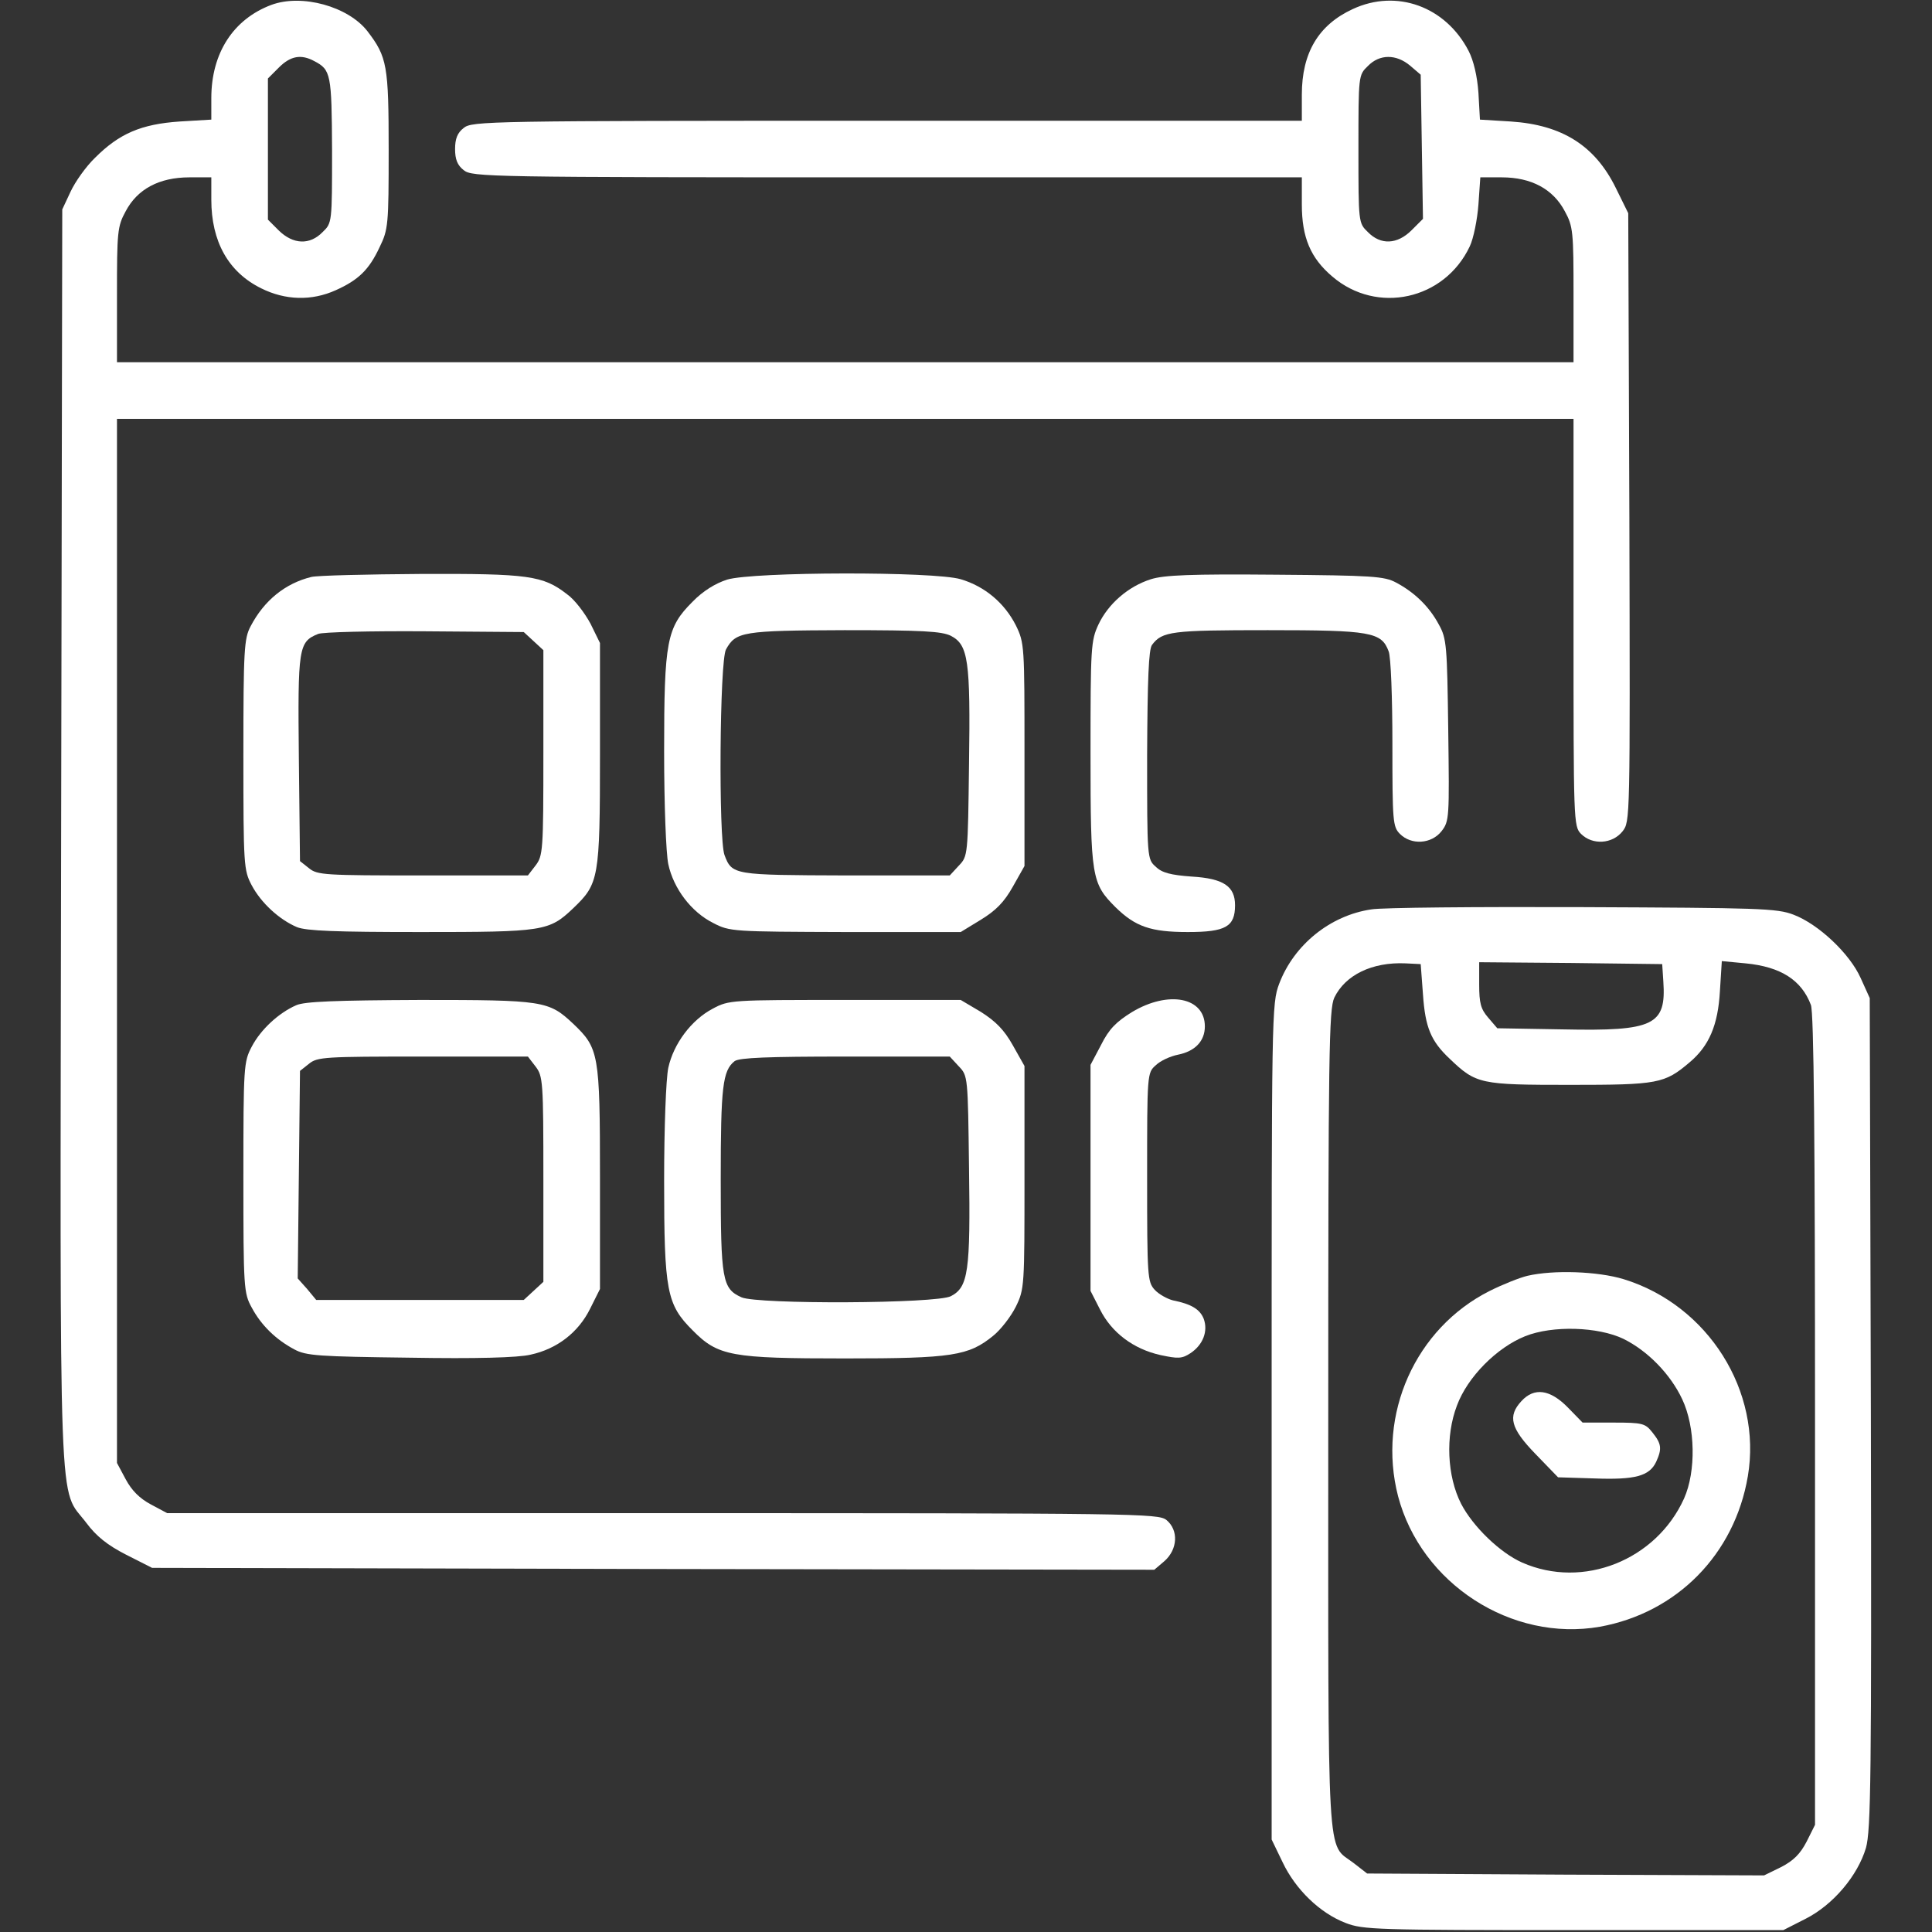
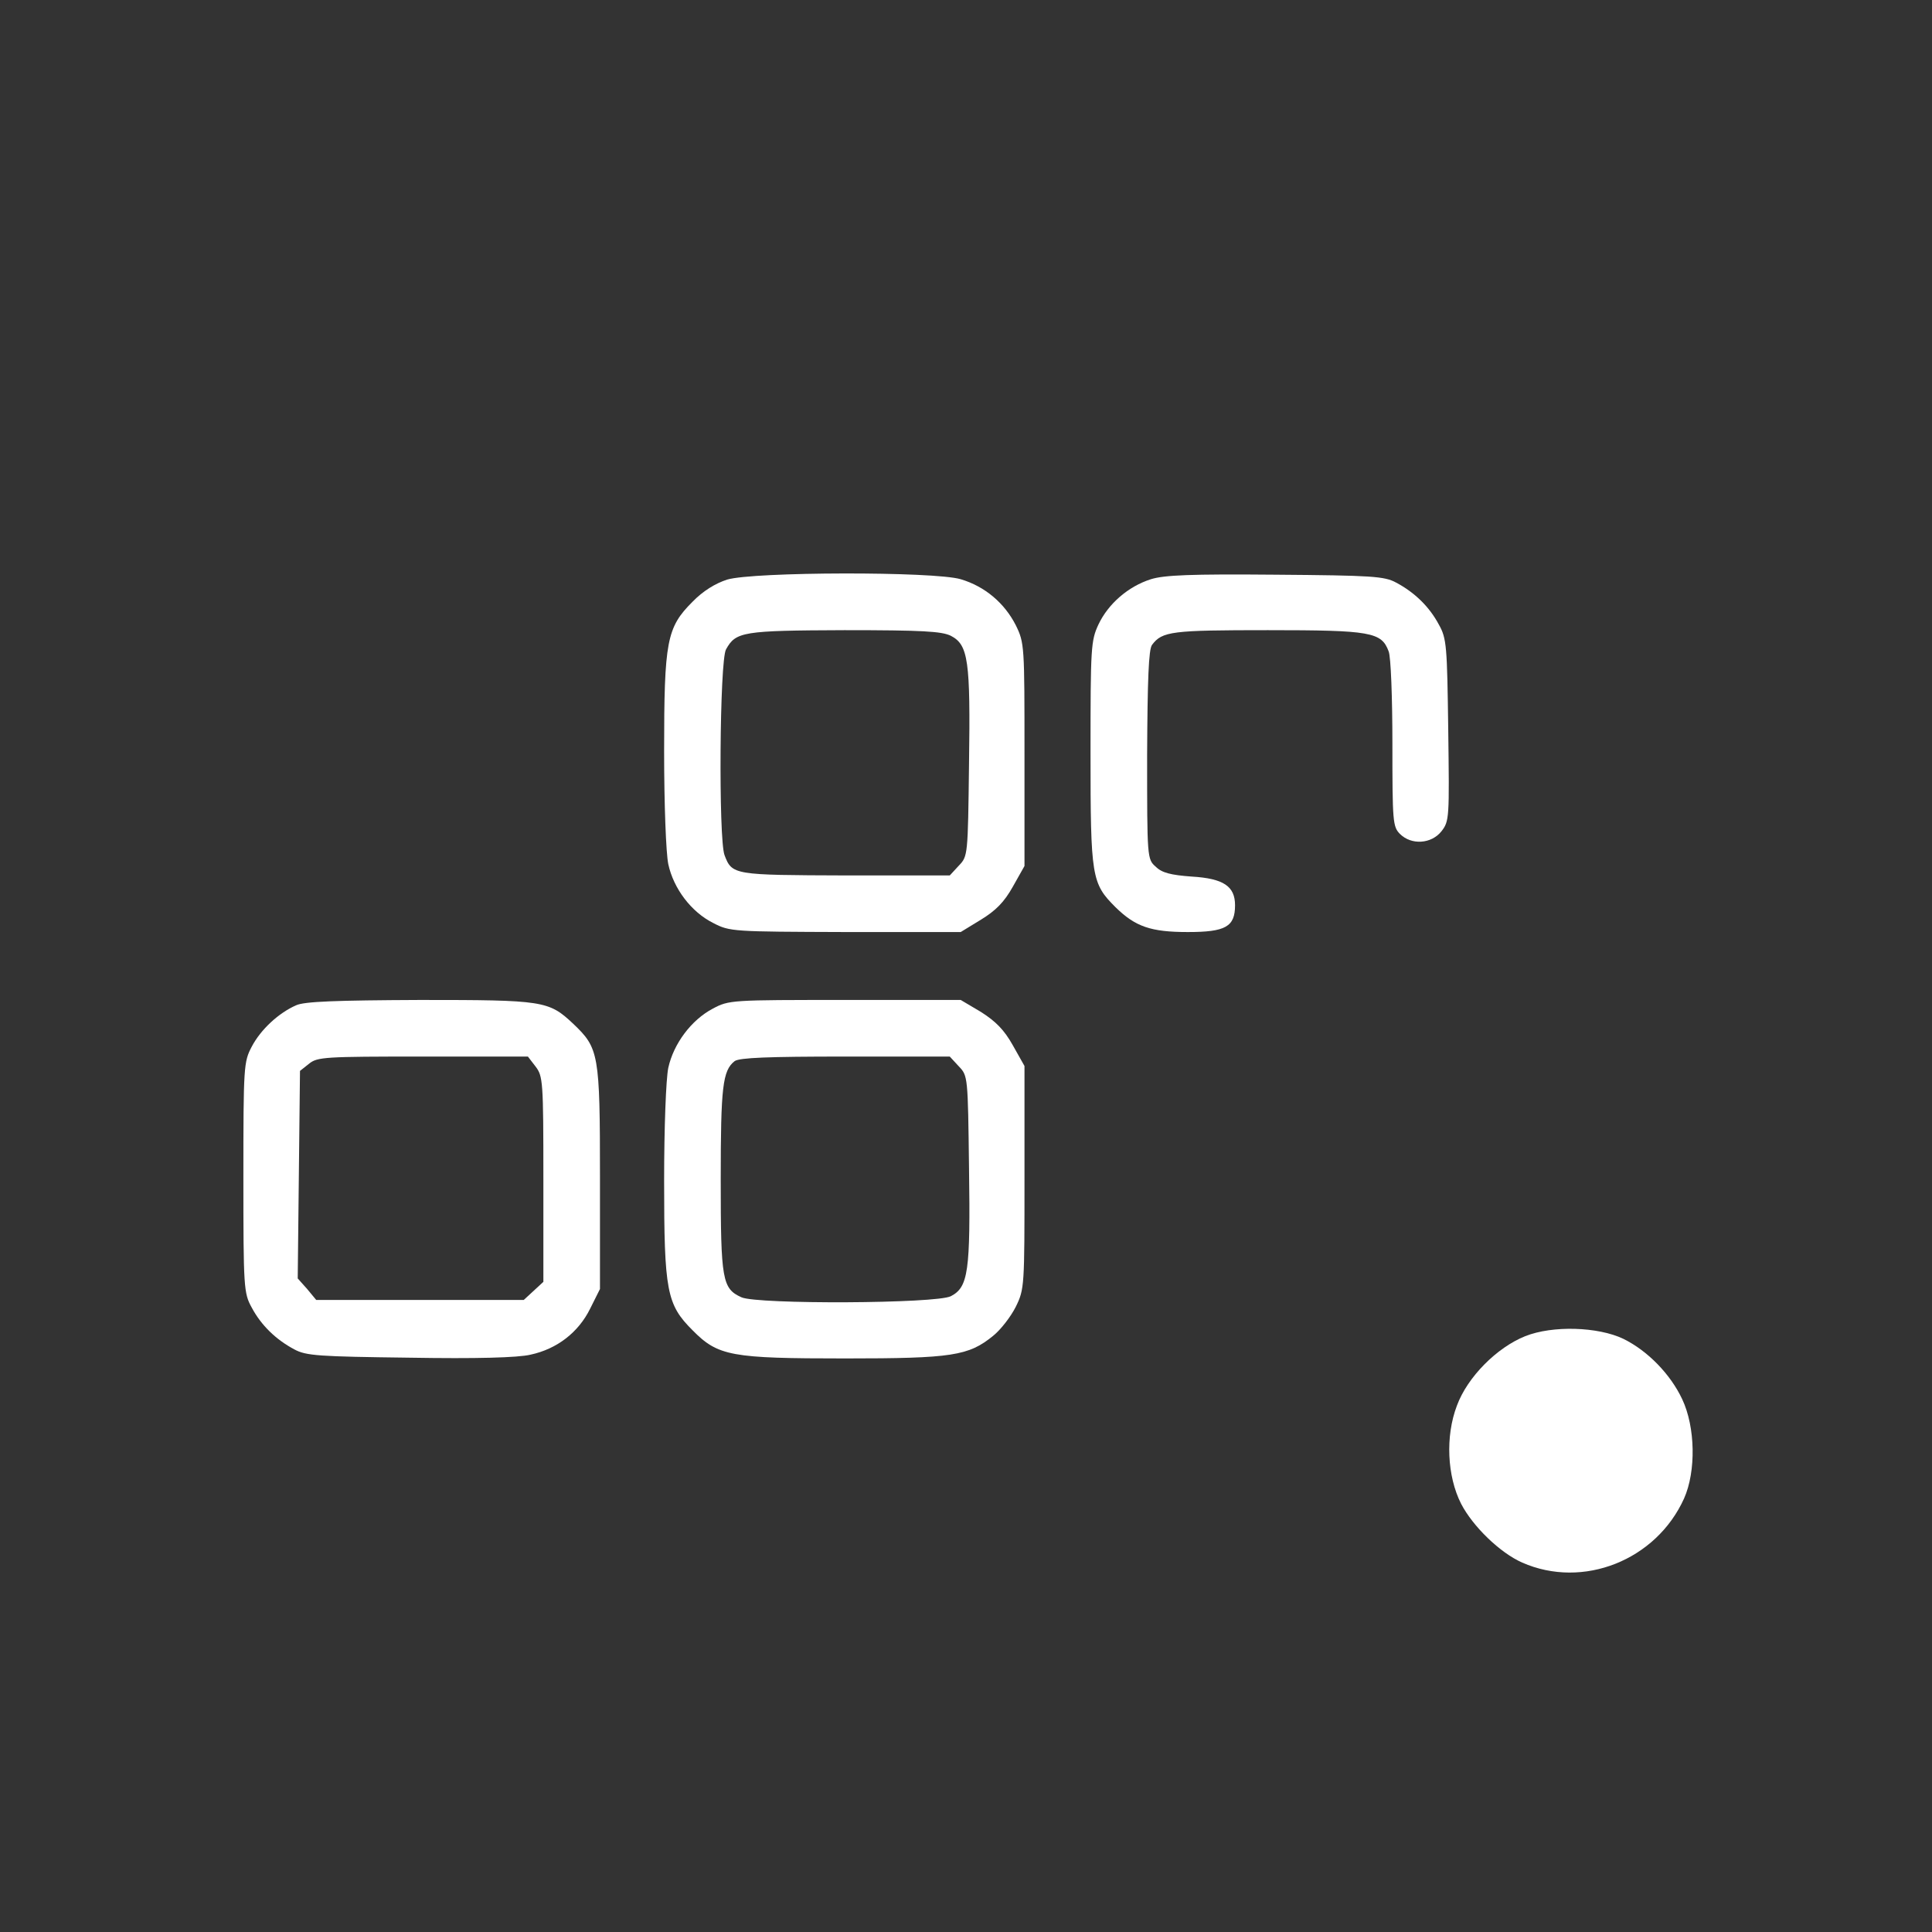
<svg xmlns="http://www.w3.org/2000/svg" version="1.0" width="512pt" height="512pt" viewBox="0 0 512 512" preserveAspectRatio="xMidYMid meet">
  <rect x="0" y="0" width="512" height="512" fill="#333333" stroke="none" />
  <g transform="translate(0,512) scale(0.1,-0.1)" fill="#fff" stroke="none">
-     <path d="M719 5107 c-101 -38 -159 -128 -159 -247 l0 -57 -84 -5 c-102 -7 -160 -32 -224 -96 -24 -23 -53 -64 -65 -90 l-22 -47 -3 -1665 c-3 -1856 -8 -1717 67 -1816 26 -35 56 -59 105 -84 l69 -35 1328 -3 1328 -2 27 23 c35 31 38 82 5 109 -22 17 -75 18 -1336 18 l-1312 0 -43 23 c-30 16 -51 37 -67 67 l-23 43 0 1384 0 1383 1930 0 1930 0 0 -540 c0 -527 0 -540 20 -560 30 -30 83 -27 110 7 20 26 20 27 18 832 l-3 806 -33 67 c-55 112 -142 167 -278 176 l-82 5 -4 71 c-3 44 -13 86 -26 111 -61 118 -191 165 -307 111 -91 -42 -135 -116 -135 -227 l0 -69 -1099 0 c-1059 0 -1100 -1 -1122 -19 -17 -13 -23 -29 -23 -56 0 -27 6 -43 23 -56 22 -18 63 -19 1122 -19 l1099 0 0 -72 c0 -87 23 -142 81 -191 118 -101 297 -62 364 80 10 21 20 71 23 111 l5 72 57 0 c78 0 136 -31 167 -90 22 -40 23 -55 23 -222 l0 -178 -1930 0 -1930 0 0 178 c0 167 1 182 23 222 31 59 89 90 169 90 l58 0 0 -59 c0 -111 45 -192 132 -235 64 -32 134 -34 198 -5 60 27 88 54 116 114 23 47 24 60 24 258 0 223 -4 246 -56 314 -51 66 -174 100 -255 70z m114 -149 c44 -23 46 -34 47 -236 0 -192 0 -193 -25 -217 -34 -35 -78 -33 -116 4 l-29 29 0 187 0 187 29 29 c31 31 59 36 94 17z m2904 -12 l28 -24 3 -191 3 -191 -30 -30 c-38 -38 -82 -40 -116 -5 -25 24 -25 25 -25 220 0 195 0 196 25 220 31 32 75 32 112 1z" />
-     <path d="M825 3591 c-69 -17 -125 -62 -161 -131 -17 -32 -19 -62 -19 -340 0 -295 1 -306 22 -346 25 -47 73 -91 120 -111 25 -10 103 -13 328 -13 326 0 340 2 404 63 68 65 71 78 71 408 l0 295 -25 51 c-15 28 -42 64 -62 78 -64 50 -103 55 -387 54 -144 -1 -274 -4 -291 -8z m589 -170 l26 -24 0 -272 c0 -260 -1 -273 -21 -299 l-20 -26 -279 0 c-259 0 -279 1 -301 19 l-24 19 -3 272 c-3 294 -1 309 51 330 12 5 140 8 284 7 l261 -2 26 -24z" />
    <path d="M1927 3584 c-31 -10 -64 -30 -92 -59 -68 -68 -75 -103 -75 -396 0 -142 5 -270 11 -299 14 -65 61 -127 119 -156 44 -23 52 -23 350 -24 l306 0 54 33 c39 24 61 46 84 87 l31 55 0 295 c0 289 0 296 -23 343 -30 59 -82 103 -146 122 -71 21 -549 20 -619 -1z m593 -149 c46 -24 52 -65 48 -340 -3 -242 -3 -244 -27 -269 l-24 -26 -276 0 c-297 1 -301 1 -321 54 -16 43 -13 515 4 545 26 47 44 50 314 51 206 0 258 -3 282 -15z" />
    <path d="M3050 3585 c-60 -19 -113 -65 -139 -120 -20 -43 -21 -60 -21 -342 0 -328 3 -344 66 -407 53 -52 94 -66 192 -66 100 0 125 14 125 71 0 50 -30 71 -115 76 -55 4 -79 10 -95 26 -23 20 -23 23 -23 296 1 201 4 280 13 292 27 36 52 39 307 39 273 0 301 -5 320 -56 6 -14 10 -124 10 -245 0 -206 1 -220 20 -239 30 -30 83 -27 110 7 21 27 21 35 18 268 -3 223 -4 243 -25 280 -25 47 -64 85 -113 111 -31 17 -64 19 -320 21 -224 2 -295 -1 -330 -12z" />
-     <path d="M3634 2710 c-109 -16 -205 -94 -244 -197 -20 -53 -20 -77 -20 -1161 l0 -1107 29 -60 c34 -72 99 -135 167 -161 46 -18 82 -19 605 -19 l555 0 59 30 c73 37 138 114 160 188 13 47 15 186 13 1153 l-3 1099 -24 53 c-29 65 -112 143 -178 168 -44 17 -92 18 -558 20 -280 1 -533 -1 -561 -6z m137 -225 c6 -88 21 -124 71 -171 70 -67 81 -69 318 -69 234 0 251 3 318 60 51 43 75 98 80 189 l5 79 63 -6 c93 -9 148 -44 173 -110 8 -19 11 -365 11 -1101 l0 -1072 -22 -44 c-17 -33 -35 -51 -68 -68 l-45 -22 -526 2 -526 3 -36 28 c-72 55 -67 -31 -67 1172 0 982 2 1090 16 1121 29 60 100 95 189 91 l40 -2 6 -80z m637 34 c8 -116 -25 -132 -265 -127 l-175 3 -24 28 c-20 23 -24 39 -24 88 l0 59 243 -2 242 -3 3 -46z" />
-     <path d="M4048 1739 c-21 -5 -66 -23 -100 -40 -197 -99 -299 -327 -243 -544 61 -232 301 -387 535 -346 204 37 357 192 392 399 38 225 -105 453 -329 522 -69 21 -186 25 -255 9z m254 -167 c65 -32 125 -94 156 -160 35 -74 37 -191 5 -263 -74 -164 -268 -241 -429 -170 -59 26 -131 96 -162 156 -37 73 -42 179 -11 260 28 76 106 154 181 184 73 29 193 25 260 -7z" />
+     <path d="M4048 1739 z m254 -167 c65 -32 125 -94 156 -160 35 -74 37 -191 5 -263 -74 -164 -268 -241 -429 -170 -59 26 -131 96 -162 156 -37 73 -42 179 -11 260 28 76 106 154 181 184 73 29 193 25 260 -7z" />
    <path d="M4032 1407 c-37 -40 -29 -72 37 -140 l60 -62 96 -3 c108 -4 146 6 164 44 16 35 14 48 -10 78 -19 24 -26 26 -103 26 l-82 0 -39 40 c-47 48 -89 54 -123 17z" />
    <path d="M785 2456 c-46 -20 -94 -64 -118 -110 -21 -40 -22 -51 -22 -346 0 -293 1 -307 22 -345 25 -47 64 -85 113 -111 31 -17 65 -19 305 -22 176 -3 288 0 321 8 70 15 127 59 158 122 l26 52 0 295 c0 330 -3 343 -71 408 -65 61 -78 63 -406 63 -223 -1 -306 -4 -328 -14z m634 -162 c20 -26 21 -39 21 -299 l0 -272 -26 -24 -26 -24 -275 0 -275 0 -24 29 -25 28 3 275 3 275 24 19 c22 18 42 19 301 19 l279 0 20 -26z" />
    <path d="M1889 2447 c-57 -30 -104 -93 -118 -157 -6 -29 -11 -157 -11 -299 0 -293 7 -328 75 -396 68 -69 102 -75 405 -75 284 0 327 7 392 60 20 16 47 51 60 77 23 47 23 54 23 343 l0 295 -31 55 c-23 41 -45 63 -84 88 l-54 32 -306 0 c-302 0 -308 0 -351 -23z m652 -153 c24 -25 24 -27 27 -269 4 -275 -2 -316 -48 -340 -38 -20 -513 -22 -555 -3 -51 23 -55 46 -55 312 0 246 5 289 37 314 13 9 88 12 293 12 l277 0 24 -26z" />
-     <path d="M3000 2438 c-42 -26 -61 -45 -82 -87 l-28 -53 0 -299 0 -300 25 -49 c31 -62 89 -105 160 -121 47 -10 57 -10 80 5 33 22 47 58 35 91 -10 25 -32 39 -82 49 -15 4 -37 16 -48 28 -19 21 -20 34 -20 298 0 274 0 277 23 297 12 12 39 24 59 28 45 9 71 36 71 75 0 77 -96 96 -193 38z" />
  </g>
</svg>